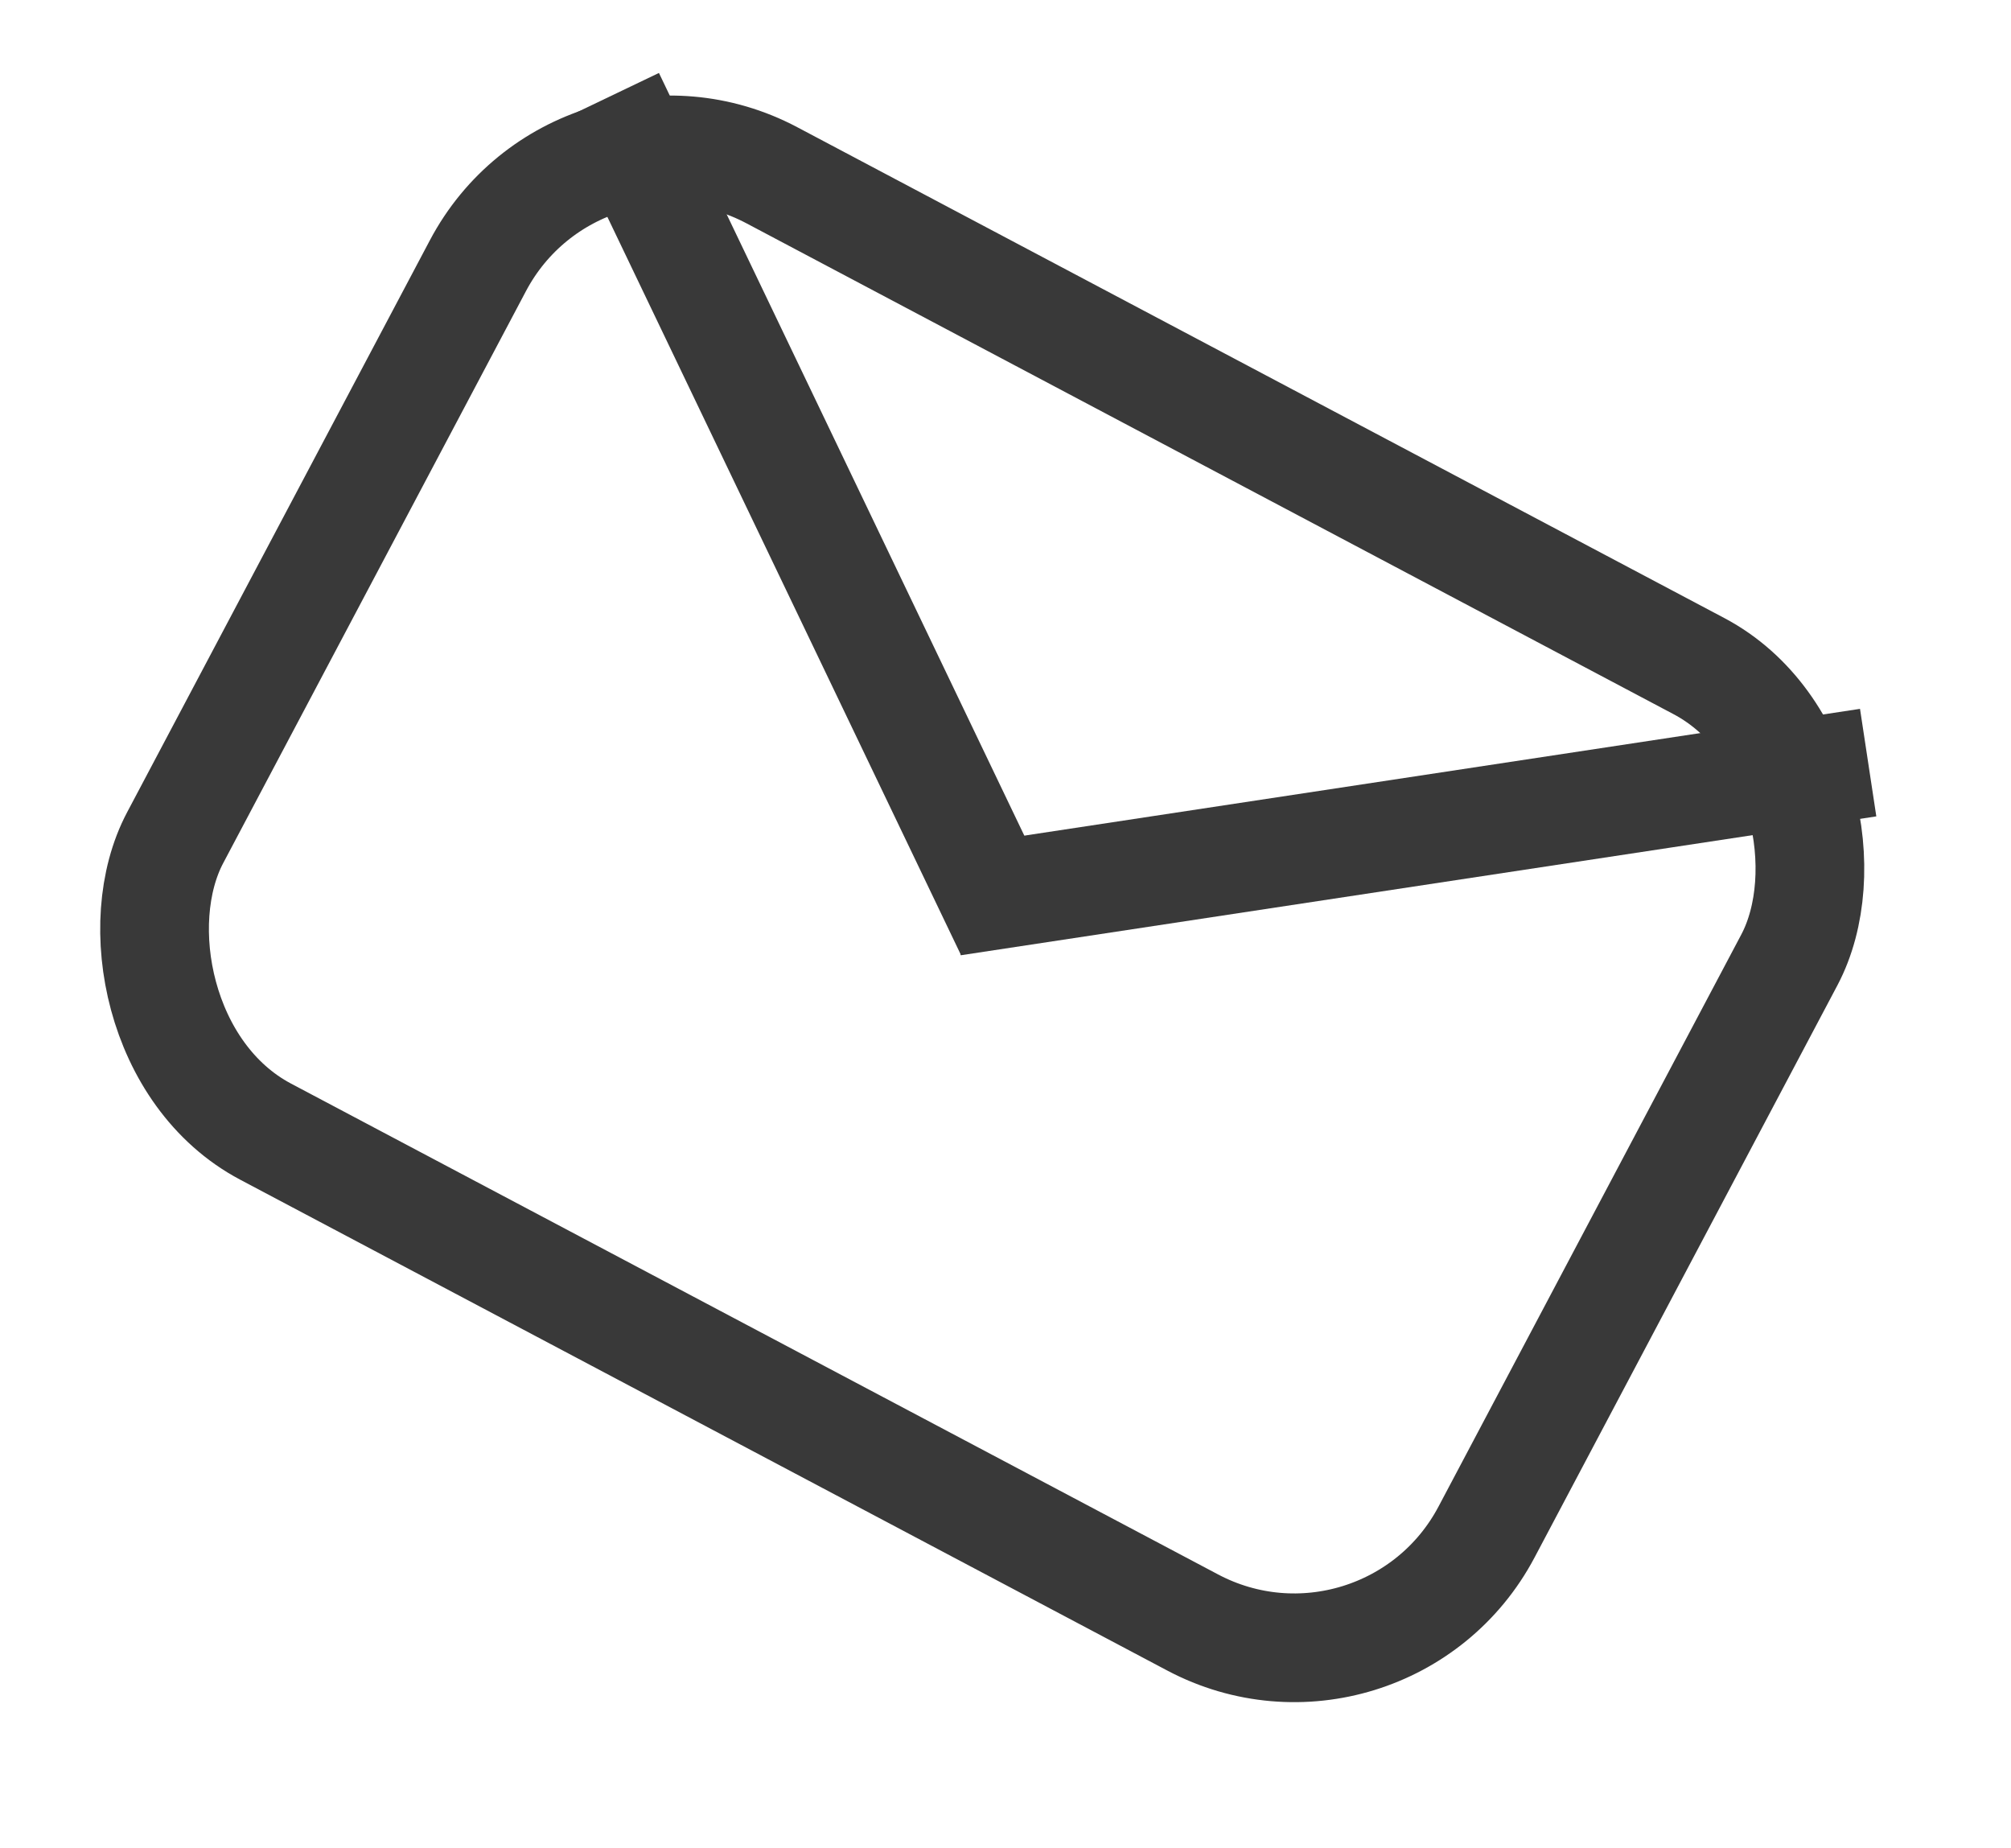
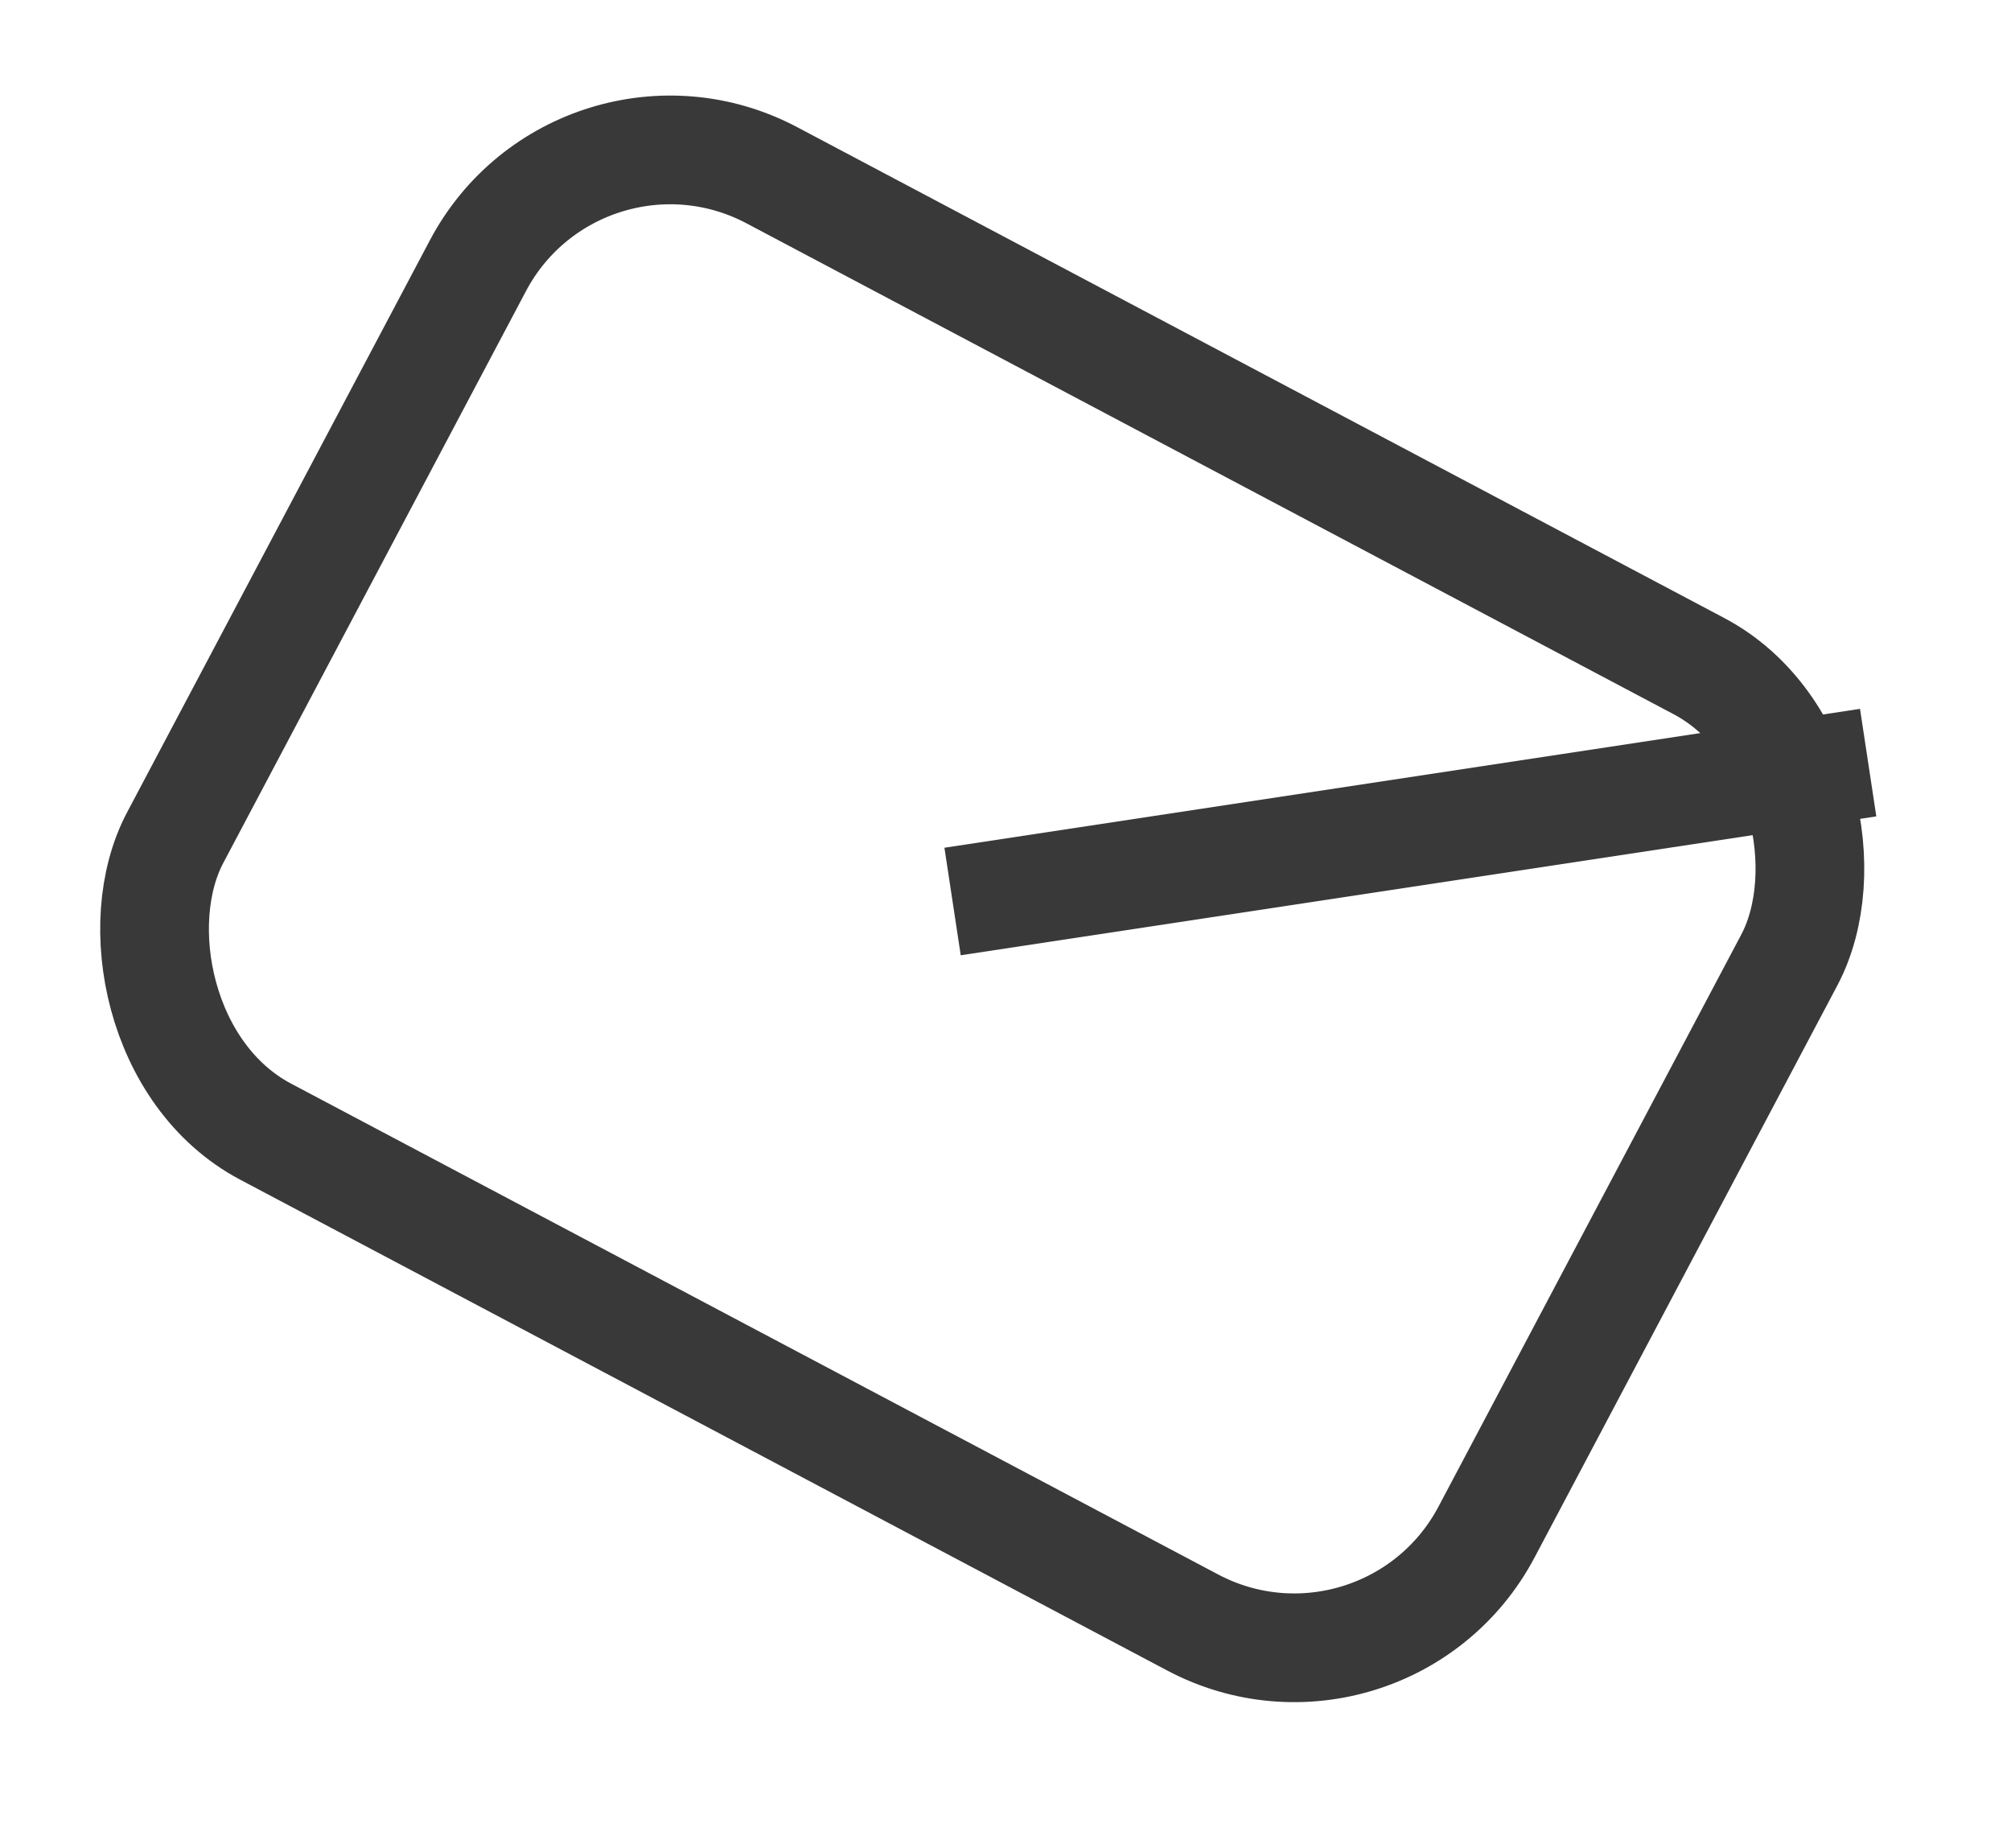
<svg xmlns="http://www.w3.org/2000/svg" width="37" height="34" viewBox="0 0 37 34" fill="none">
  <rect x="10.665" y="1.352" width="27.3" height="19.907" rx="4" transform="rotate(27.896 10.665 1.352)" stroke="#393939" stroke-width="2" />
-   <line x1="11.222" y1="1.774" x2="18.582" y2="17.135" stroke="#393939" stroke-width="2" />
  <line y1="-1" x2="17.033" y2="-1" transform="matrix(-0.989 0.15 0.15 0.989 34.522 15.018)" stroke="#393939" stroke-width="2" />
</svg>